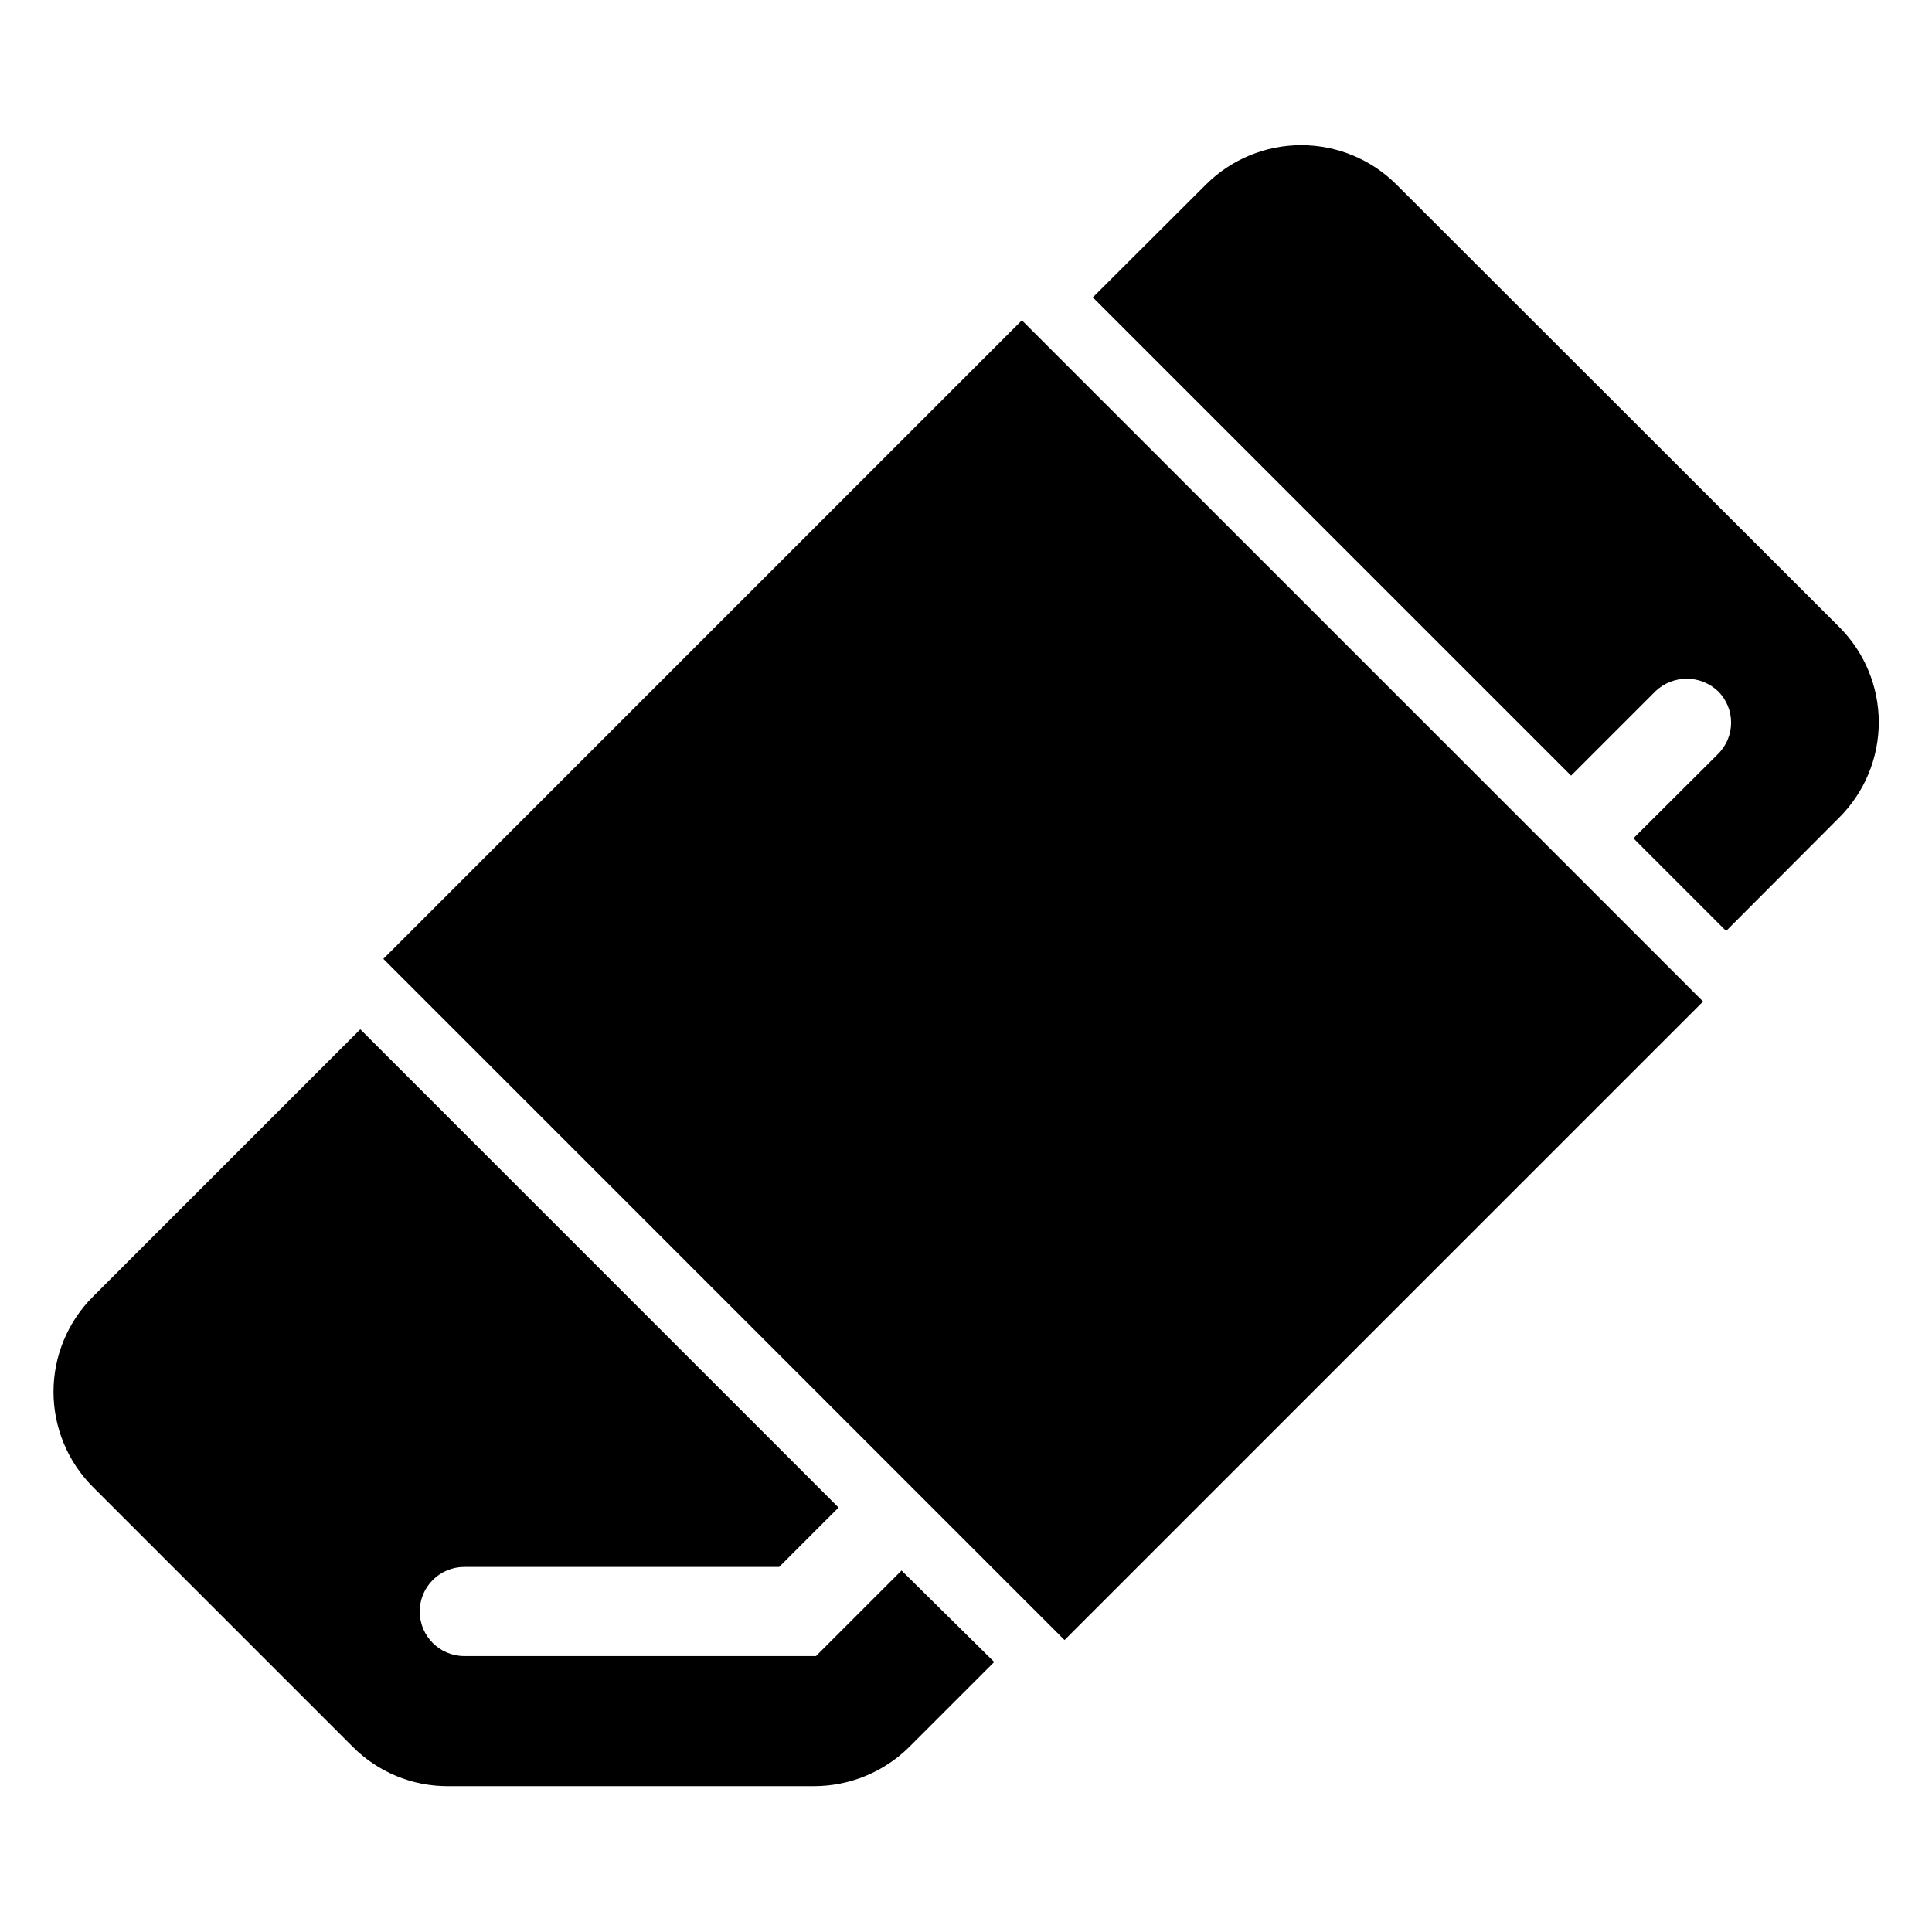
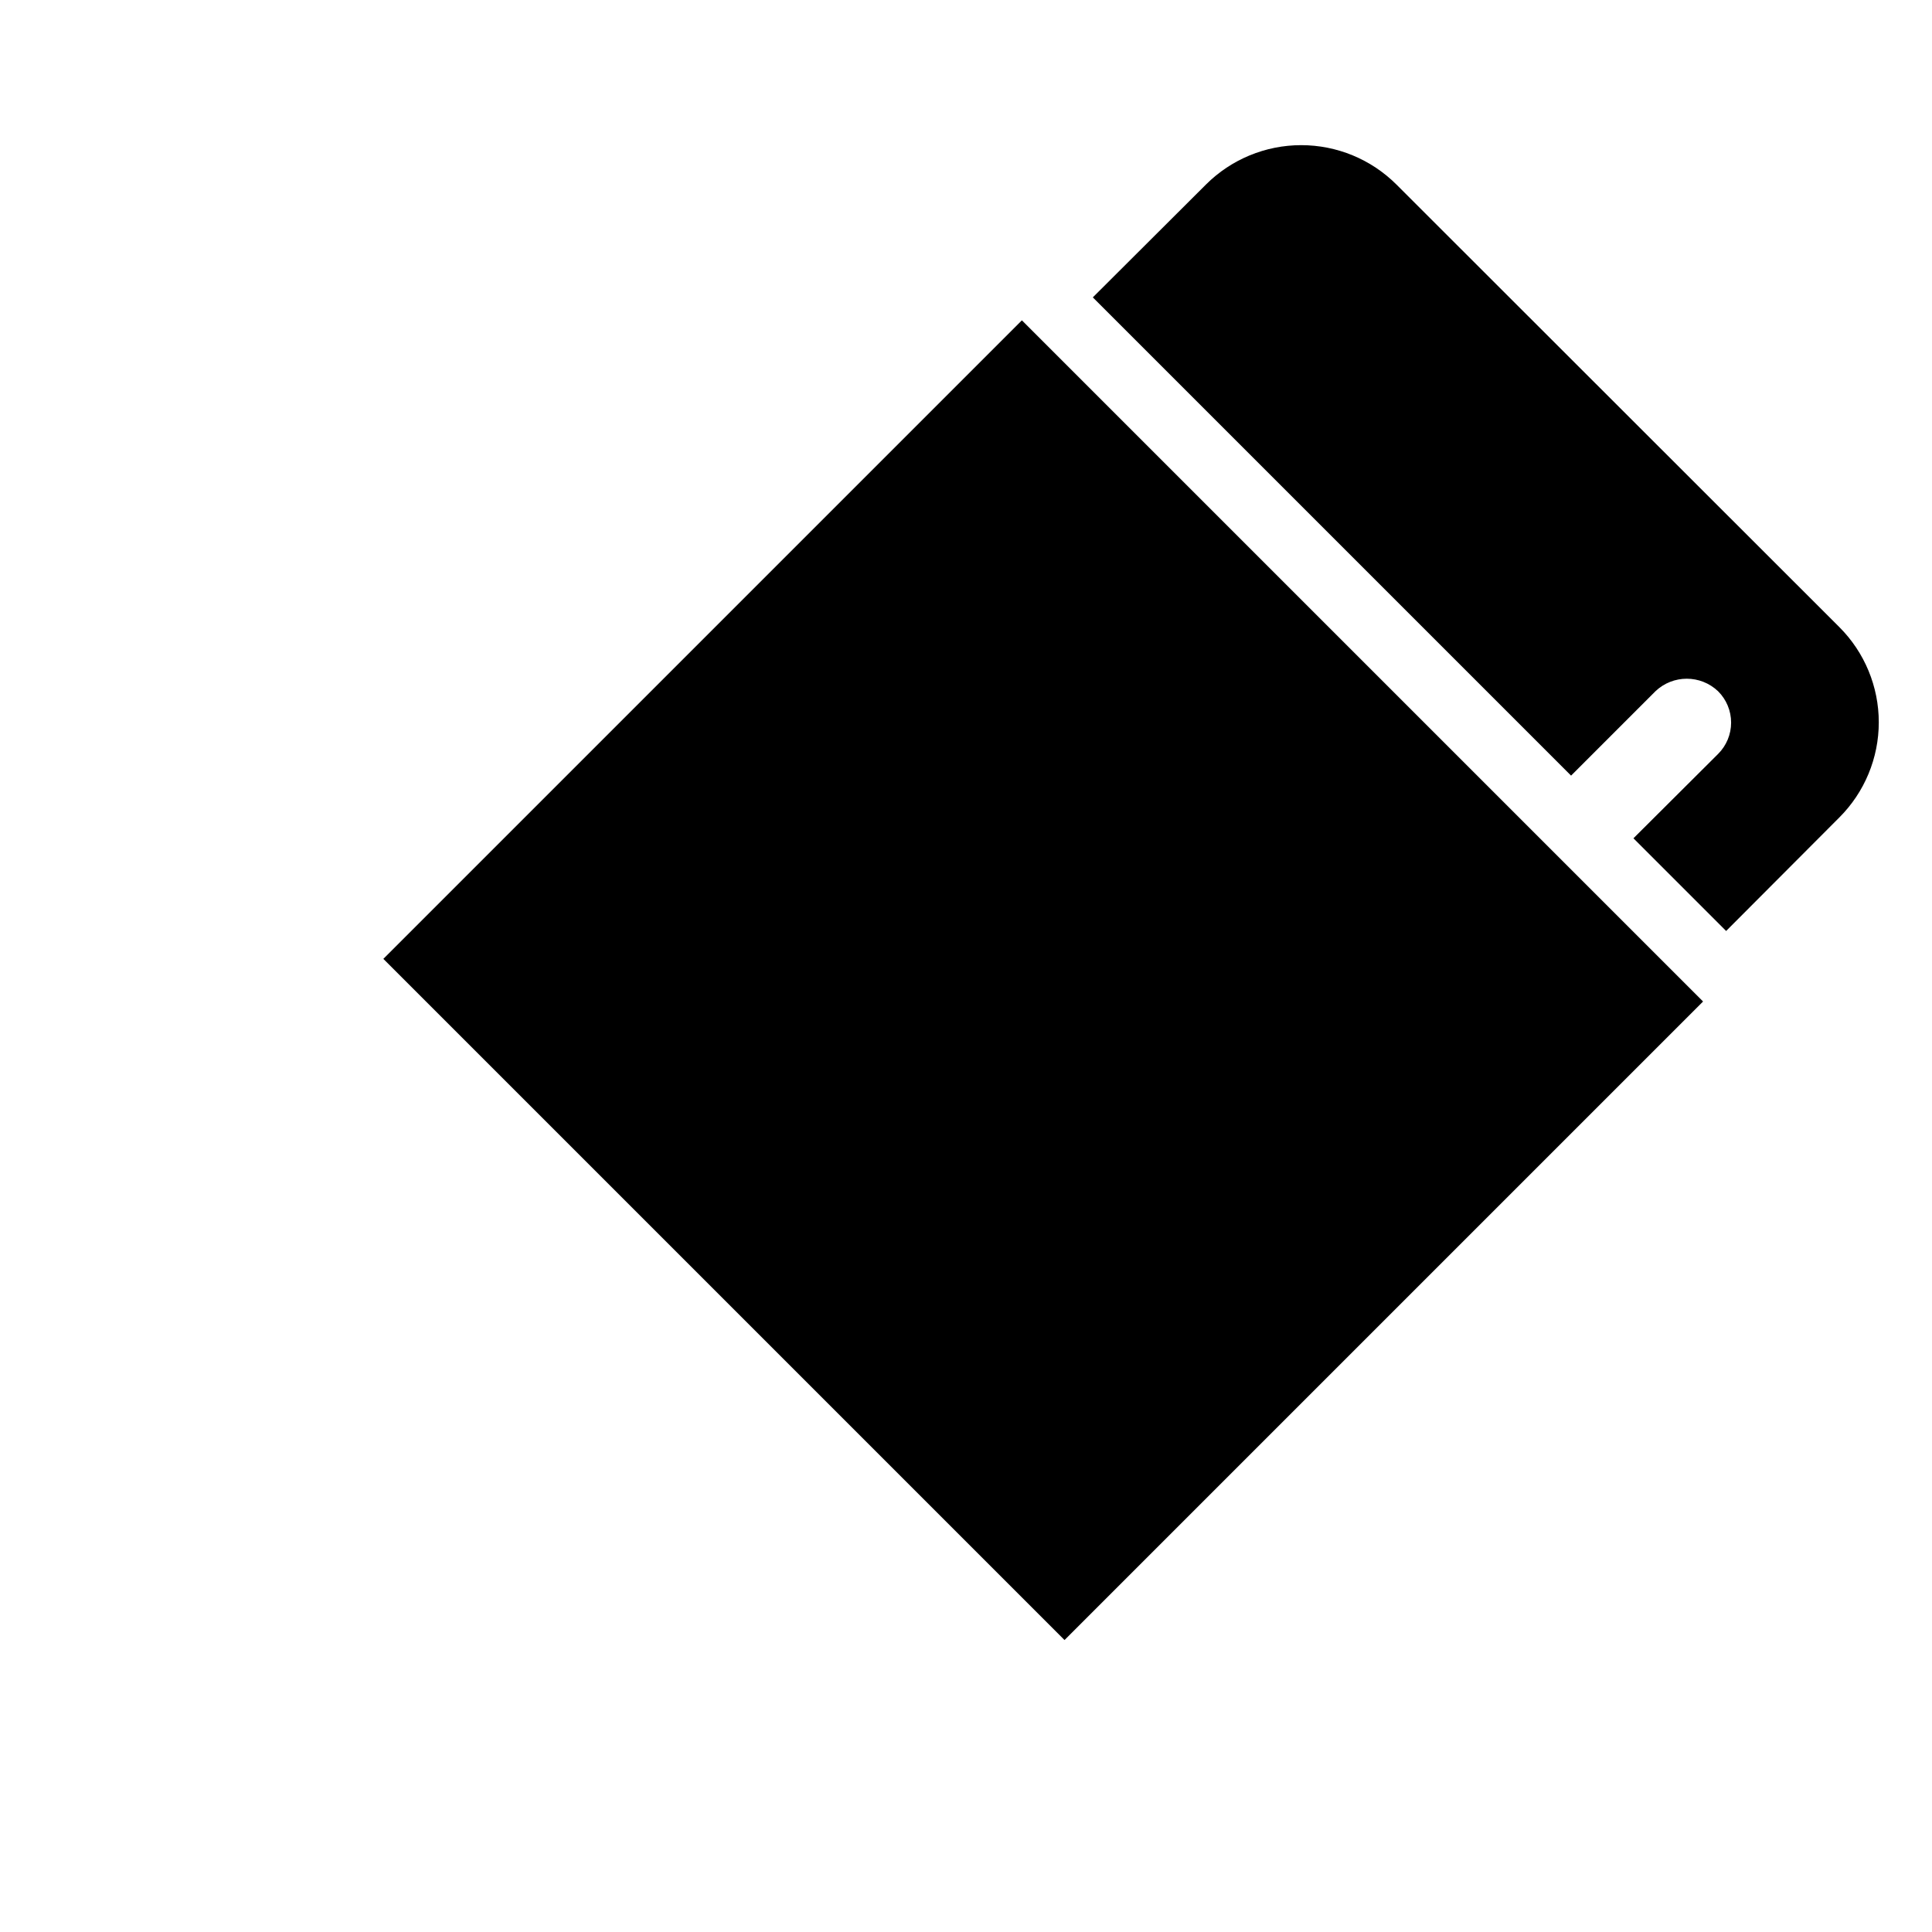
<svg xmlns="http://www.w3.org/2000/svg" fill="#000000" width="800px" height="800px" version="1.1" viewBox="144 144 512 512">
  <g>
-     <path d="m382.92 560.2-22.672 22.672h-93.207c-6.519 0-11.809-5.289-11.809-11.809 0-6.523 5.289-11.809 11.809-11.809h83.445l15.742-15.742-126.74-126.74-70.848 70.848v-0.004c-6.695 6.691-10.461 15.766-10.461 25.23s3.766 18.543 10.461 25.23l68.801 68.801c6.68 6.734 15.785 10.504 25.27 10.469h97.062c9.473-0.016 18.559-3.781 25.27-10.469l22.434-22.434z" />
    <path d="m631.44 360.64c6.695-6.688 10.457-15.762 10.457-25.227s-3.762-18.543-10.457-25.23l-117.38-117.29c-6.699-6.68-15.77-10.426-25.227-10.426-9.461 0-18.531 3.746-25.23 10.426l-29.992 29.914 126.74 126.74 22.355-22.355c4.652-4.43 11.961-4.43 16.609 0 2.207 2.199 3.449 5.188 3.449 8.305 0 3.117-1.242 6.102-3.449 8.305l-22.434 22.355 24.562 24.562z" />
    <path d="m245.59 398.11 169.22-169.22 180.52 180.52-169.22 169.22z" />
  </g>
</svg>